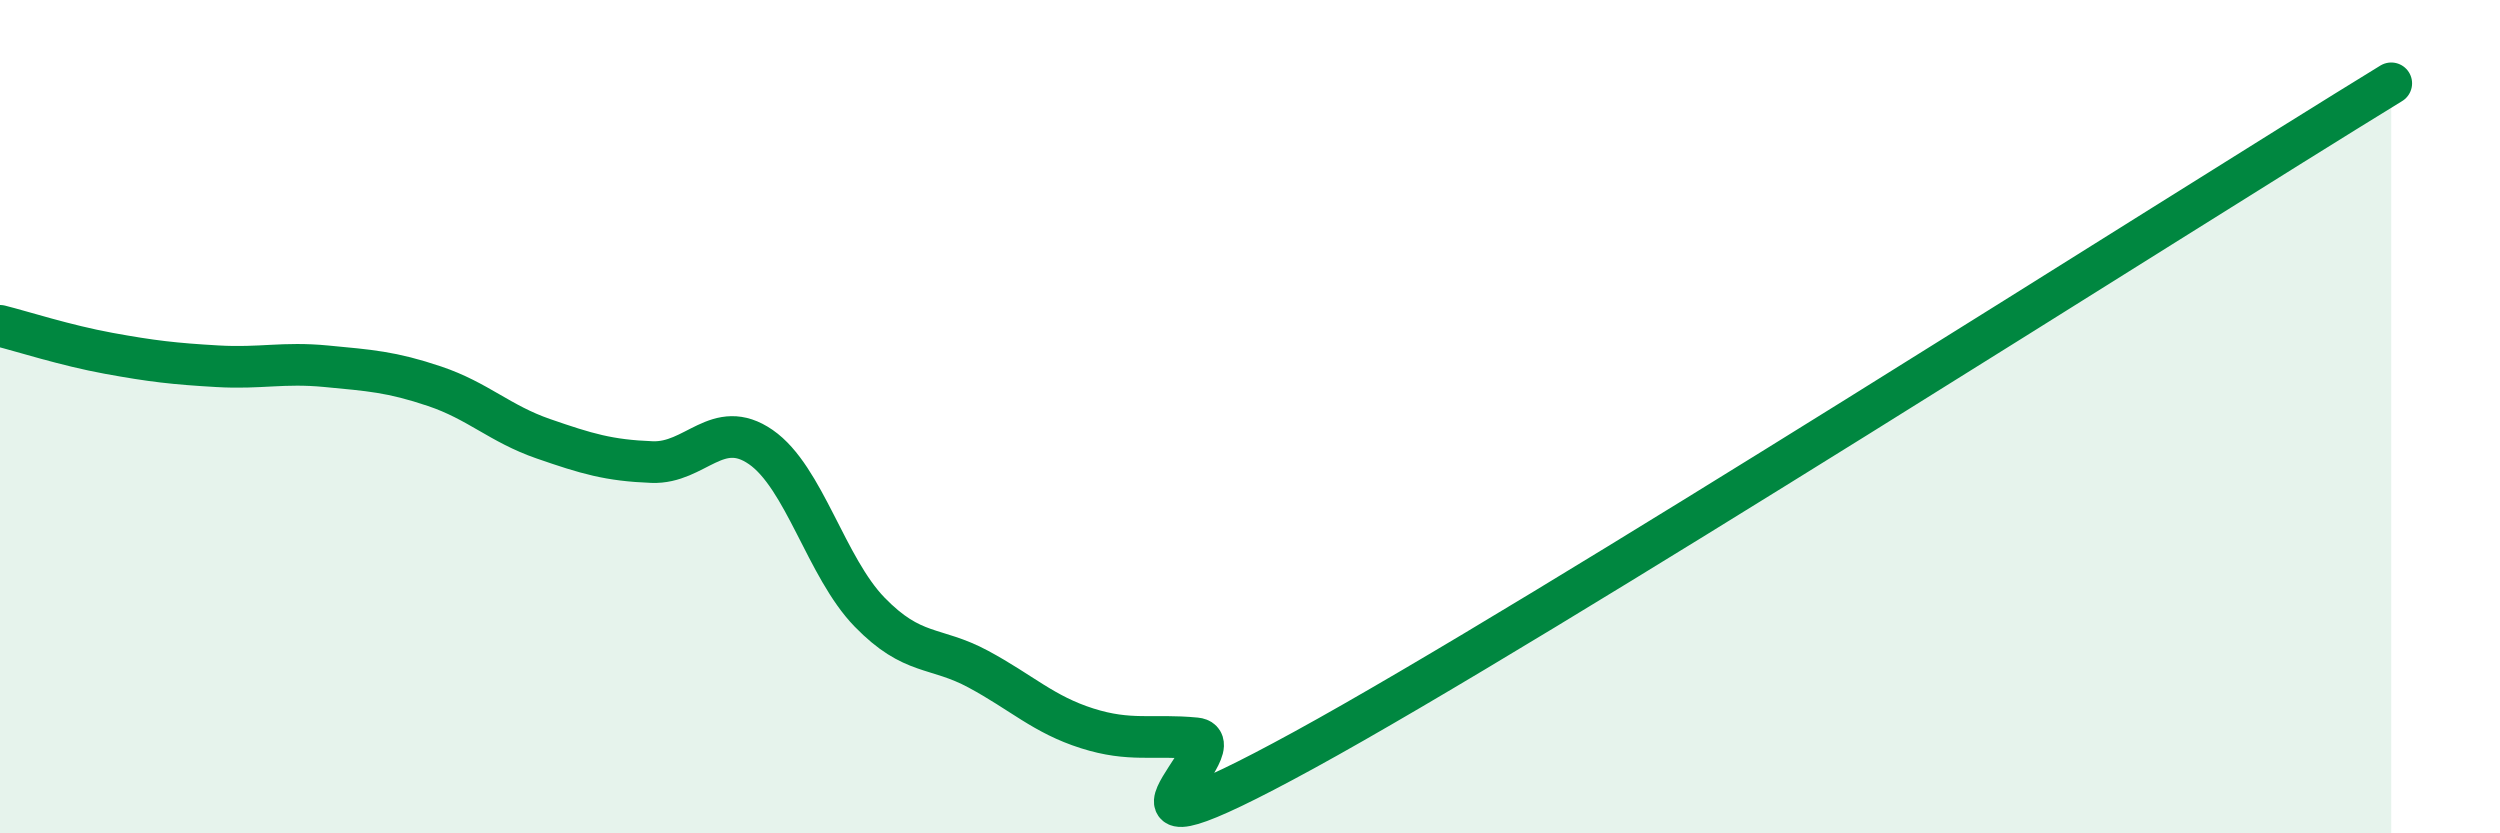
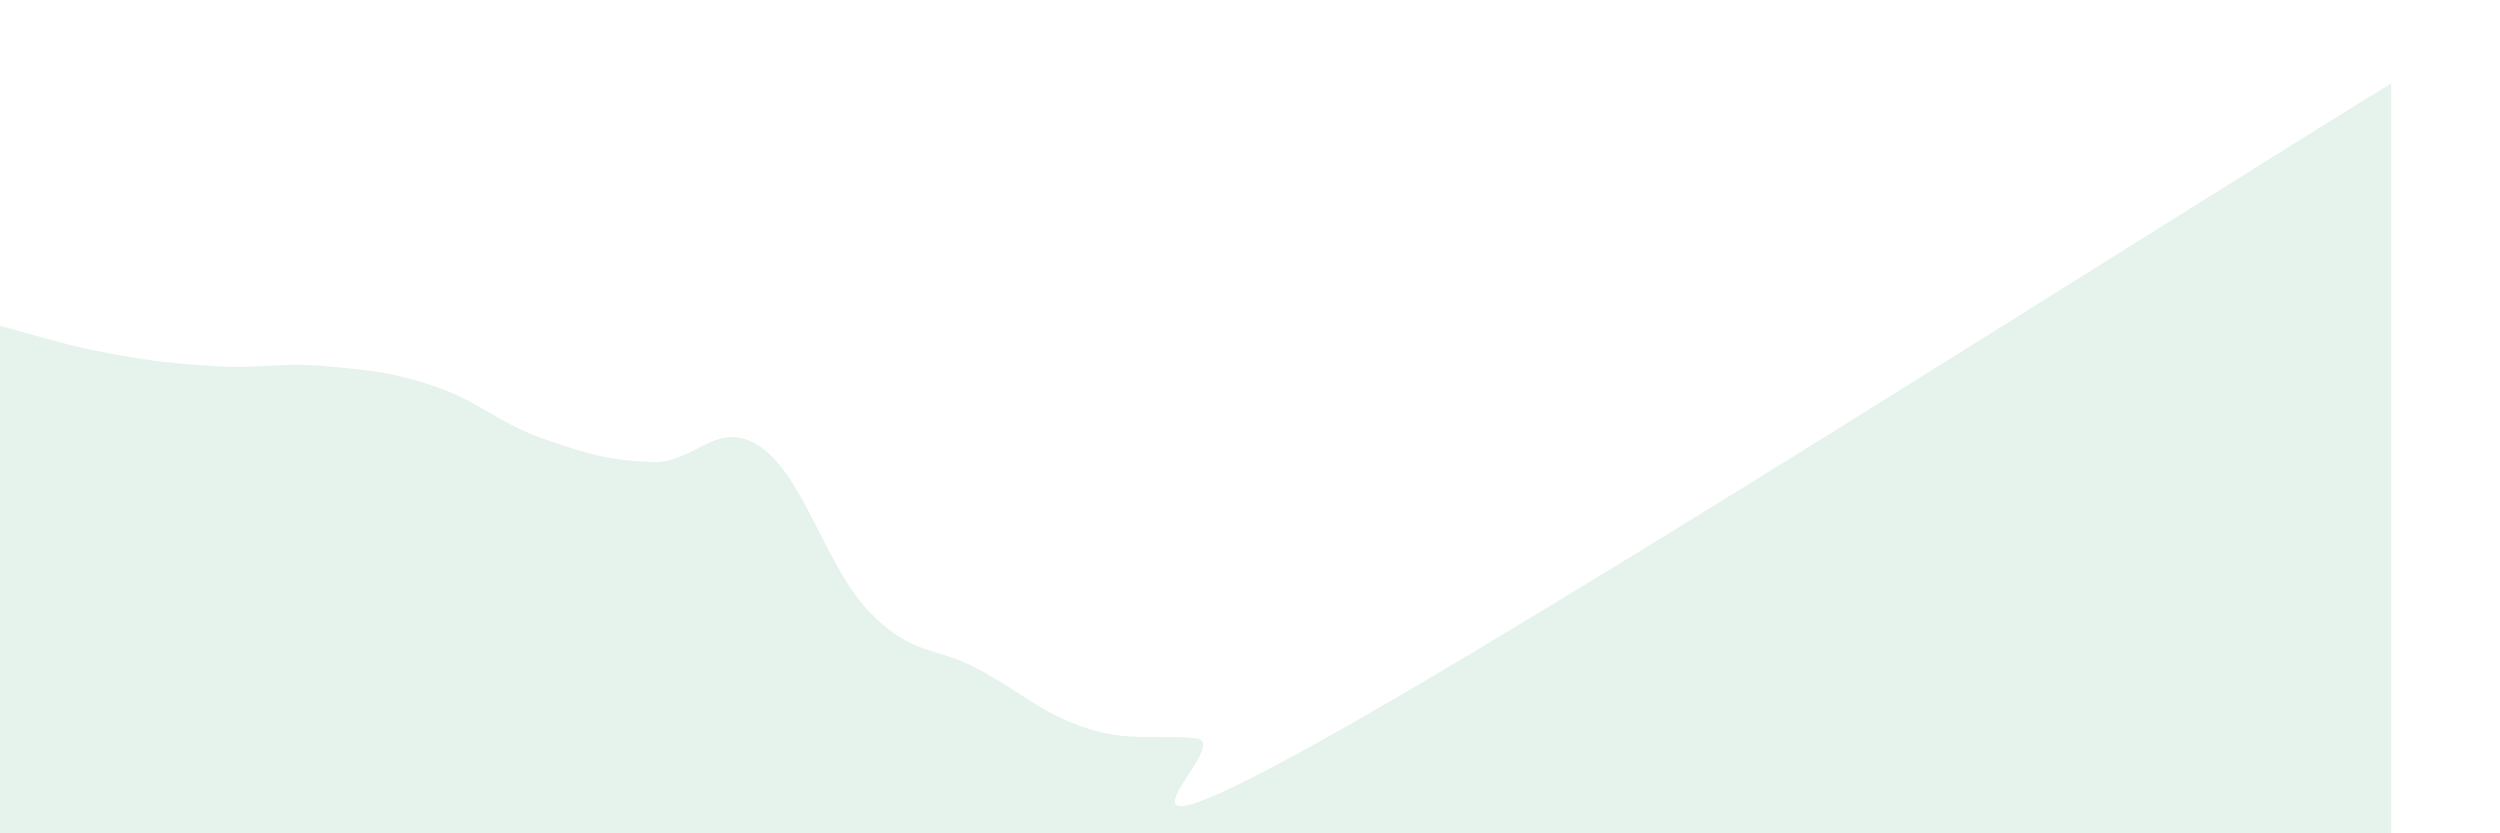
<svg xmlns="http://www.w3.org/2000/svg" width="60" height="20" viewBox="0 0 60 20">
  <path d="M 0,7.82 C 0.52,7.95 1.57,8.29 2.61,8.48 C 3.65,8.67 4.18,8.73 5.22,8.79 C 6.26,8.85 6.79,8.69 7.83,8.79 C 8.87,8.89 9.39,8.92 10.43,9.27 C 11.47,9.62 12,10.17 13.04,10.53 C 14.08,10.89 14.61,11.05 15.65,11.09 C 16.69,11.13 17.22,10.01 18.26,10.73 C 19.3,11.45 19.83,13.62 20.87,14.69 C 21.91,15.76 22.44,15.5 23.48,16.06 C 24.52,16.62 25.05,17.15 26.09,17.48 C 27.13,17.81 27.66,17.62 28.7,17.72 C 29.74,17.82 25.56,21.14 31.3,18 C 37.04,14.86 52.17,5.2 57.39,2L57.39 20L0 20Z" fill="#008740" opacity="0.1" stroke-linecap="round" stroke-linejoin="round" />
-   <path d="M 0,7.82 C 0.52,7.95 1.57,8.29 2.61,8.48 C 3.65,8.67 4.18,8.73 5.22,8.79 C 6.26,8.85 6.79,8.69 7.83,8.79 C 8.87,8.89 9.39,8.92 10.43,9.27 C 11.47,9.62 12,10.17 13.04,10.53 C 14.08,10.89 14.61,11.05 15.65,11.09 C 16.69,11.13 17.22,10.01 18.26,10.73 C 19.3,11.45 19.83,13.62 20.87,14.69 C 21.91,15.76 22.44,15.5 23.48,16.06 C 24.52,16.62 25.05,17.15 26.09,17.48 C 27.13,17.81 27.66,17.62 28.7,17.72 C 29.74,17.82 25.56,21.14 31.3,18 C 37.04,14.86 52.17,5.2 57.39,2" stroke="#008740" stroke-width="1" fill="none" stroke-linecap="round" stroke-linejoin="round" />
</svg>